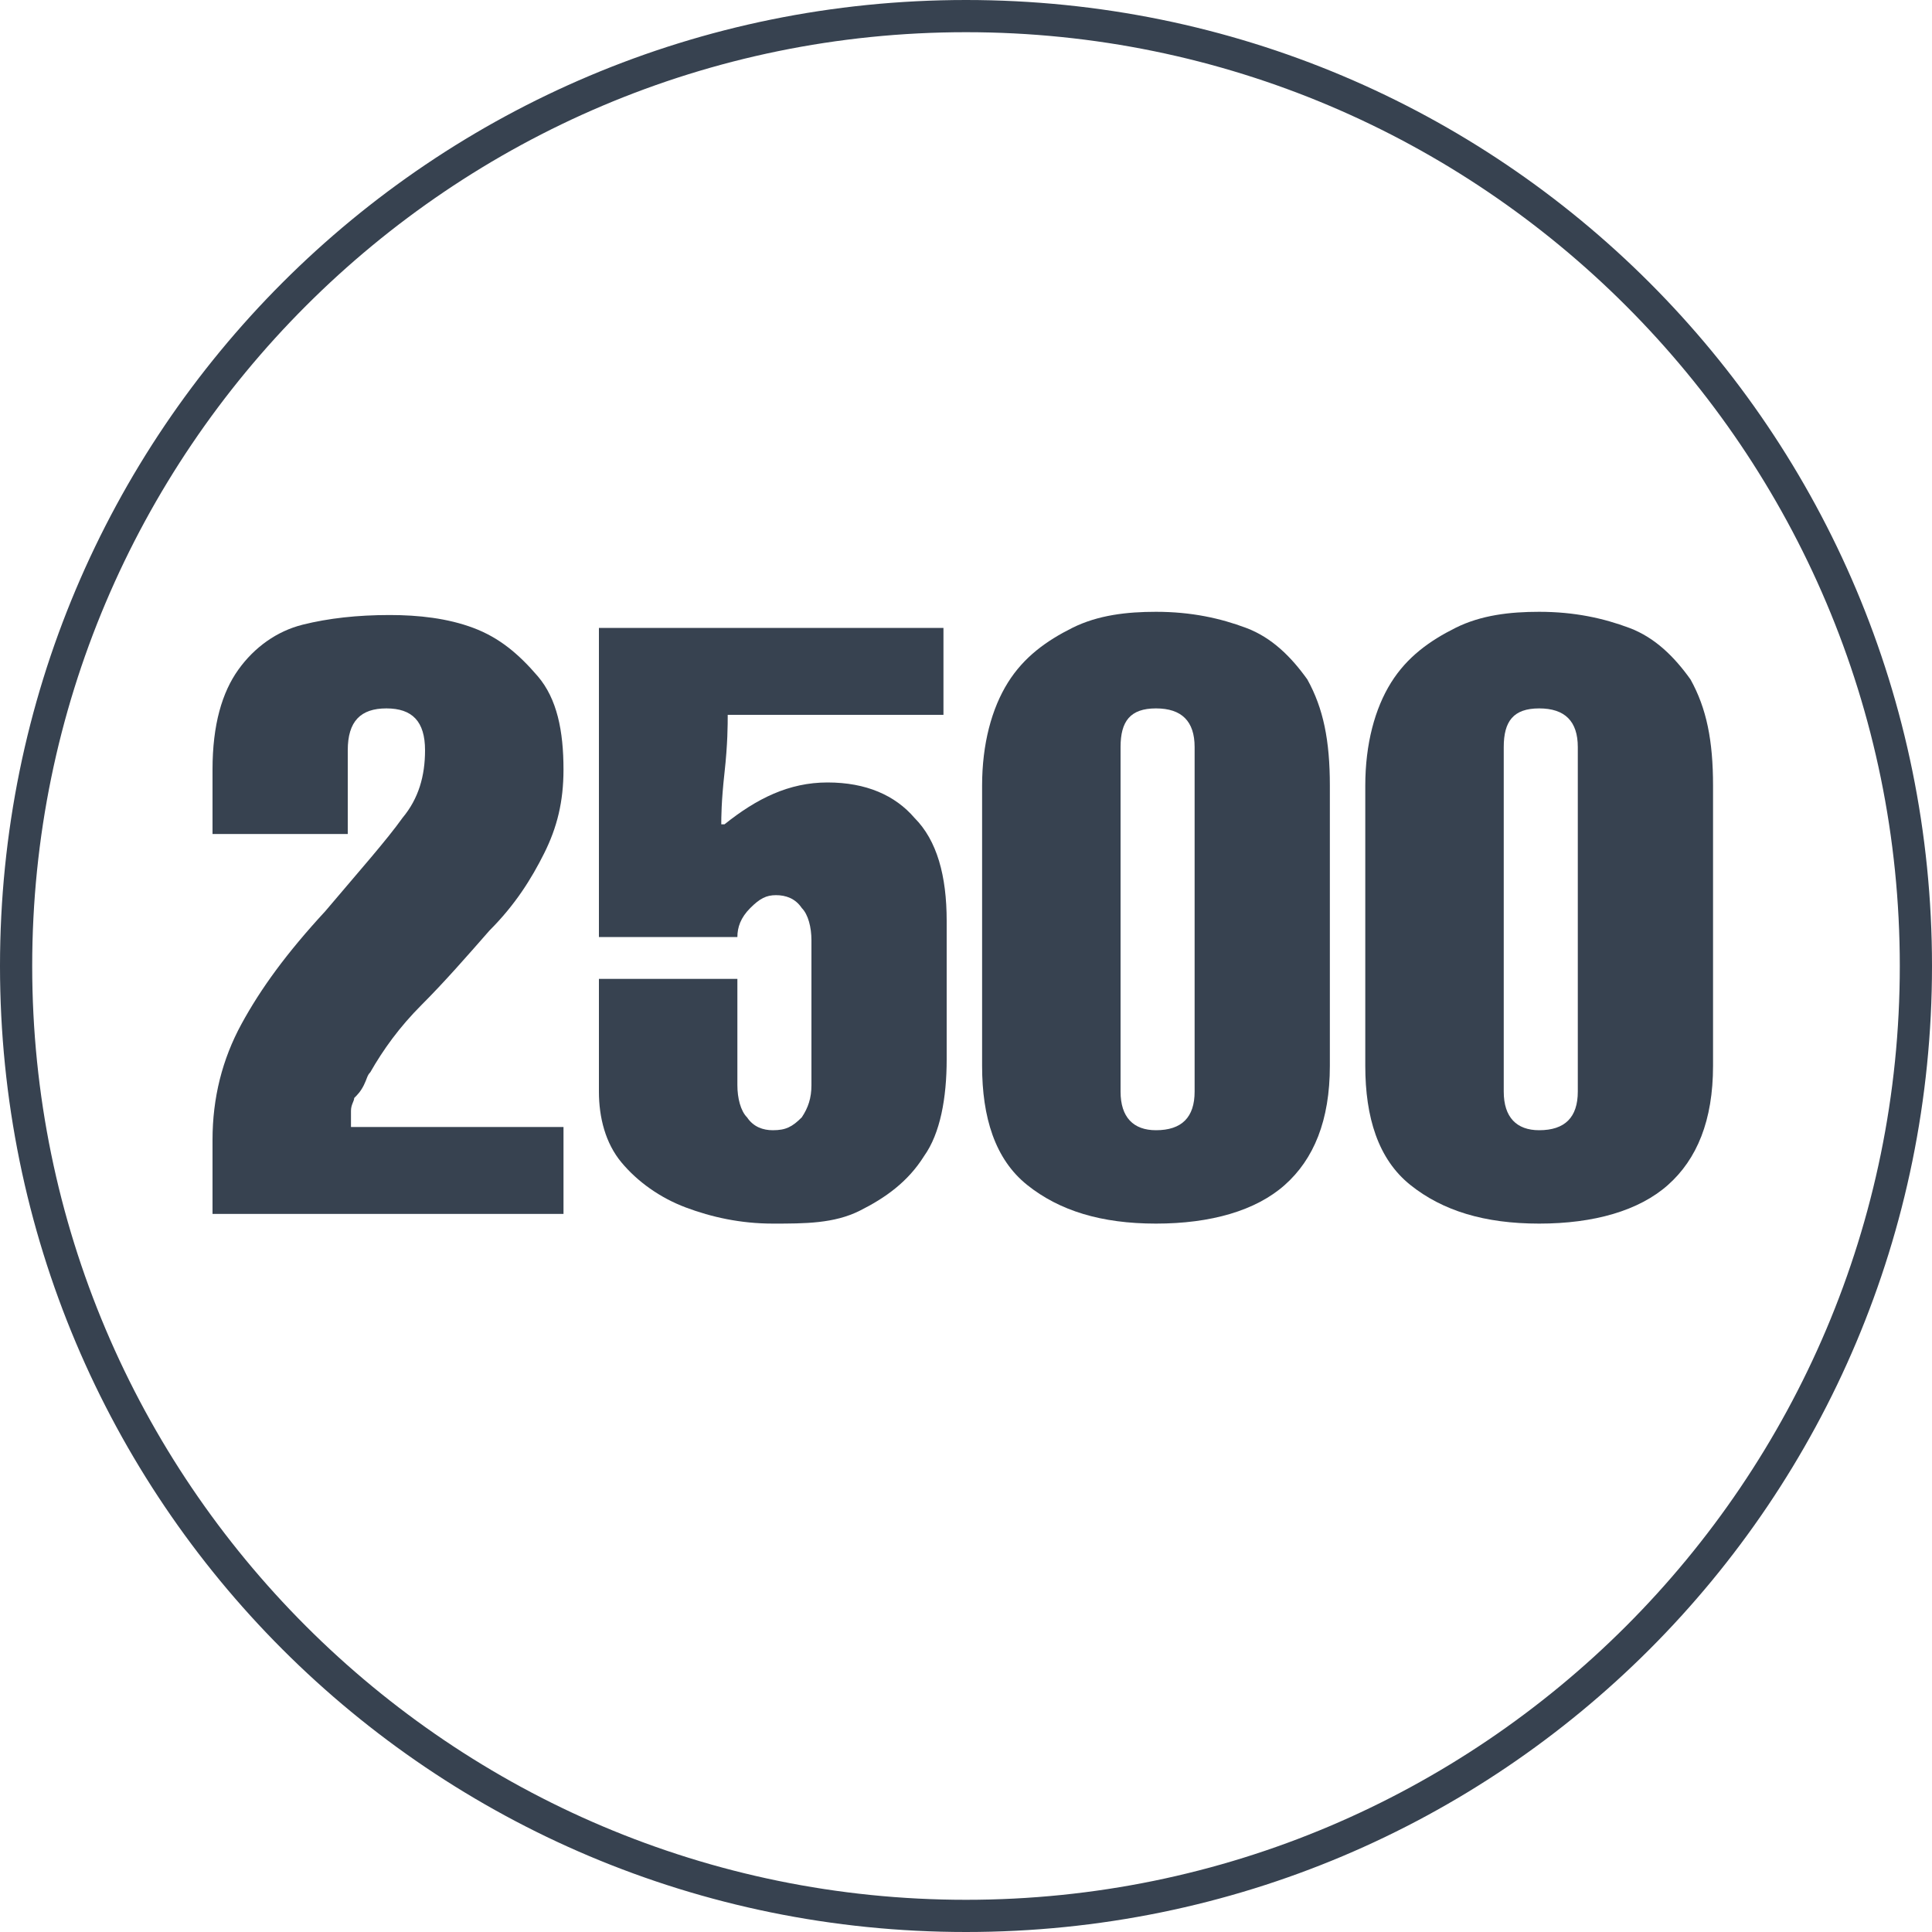
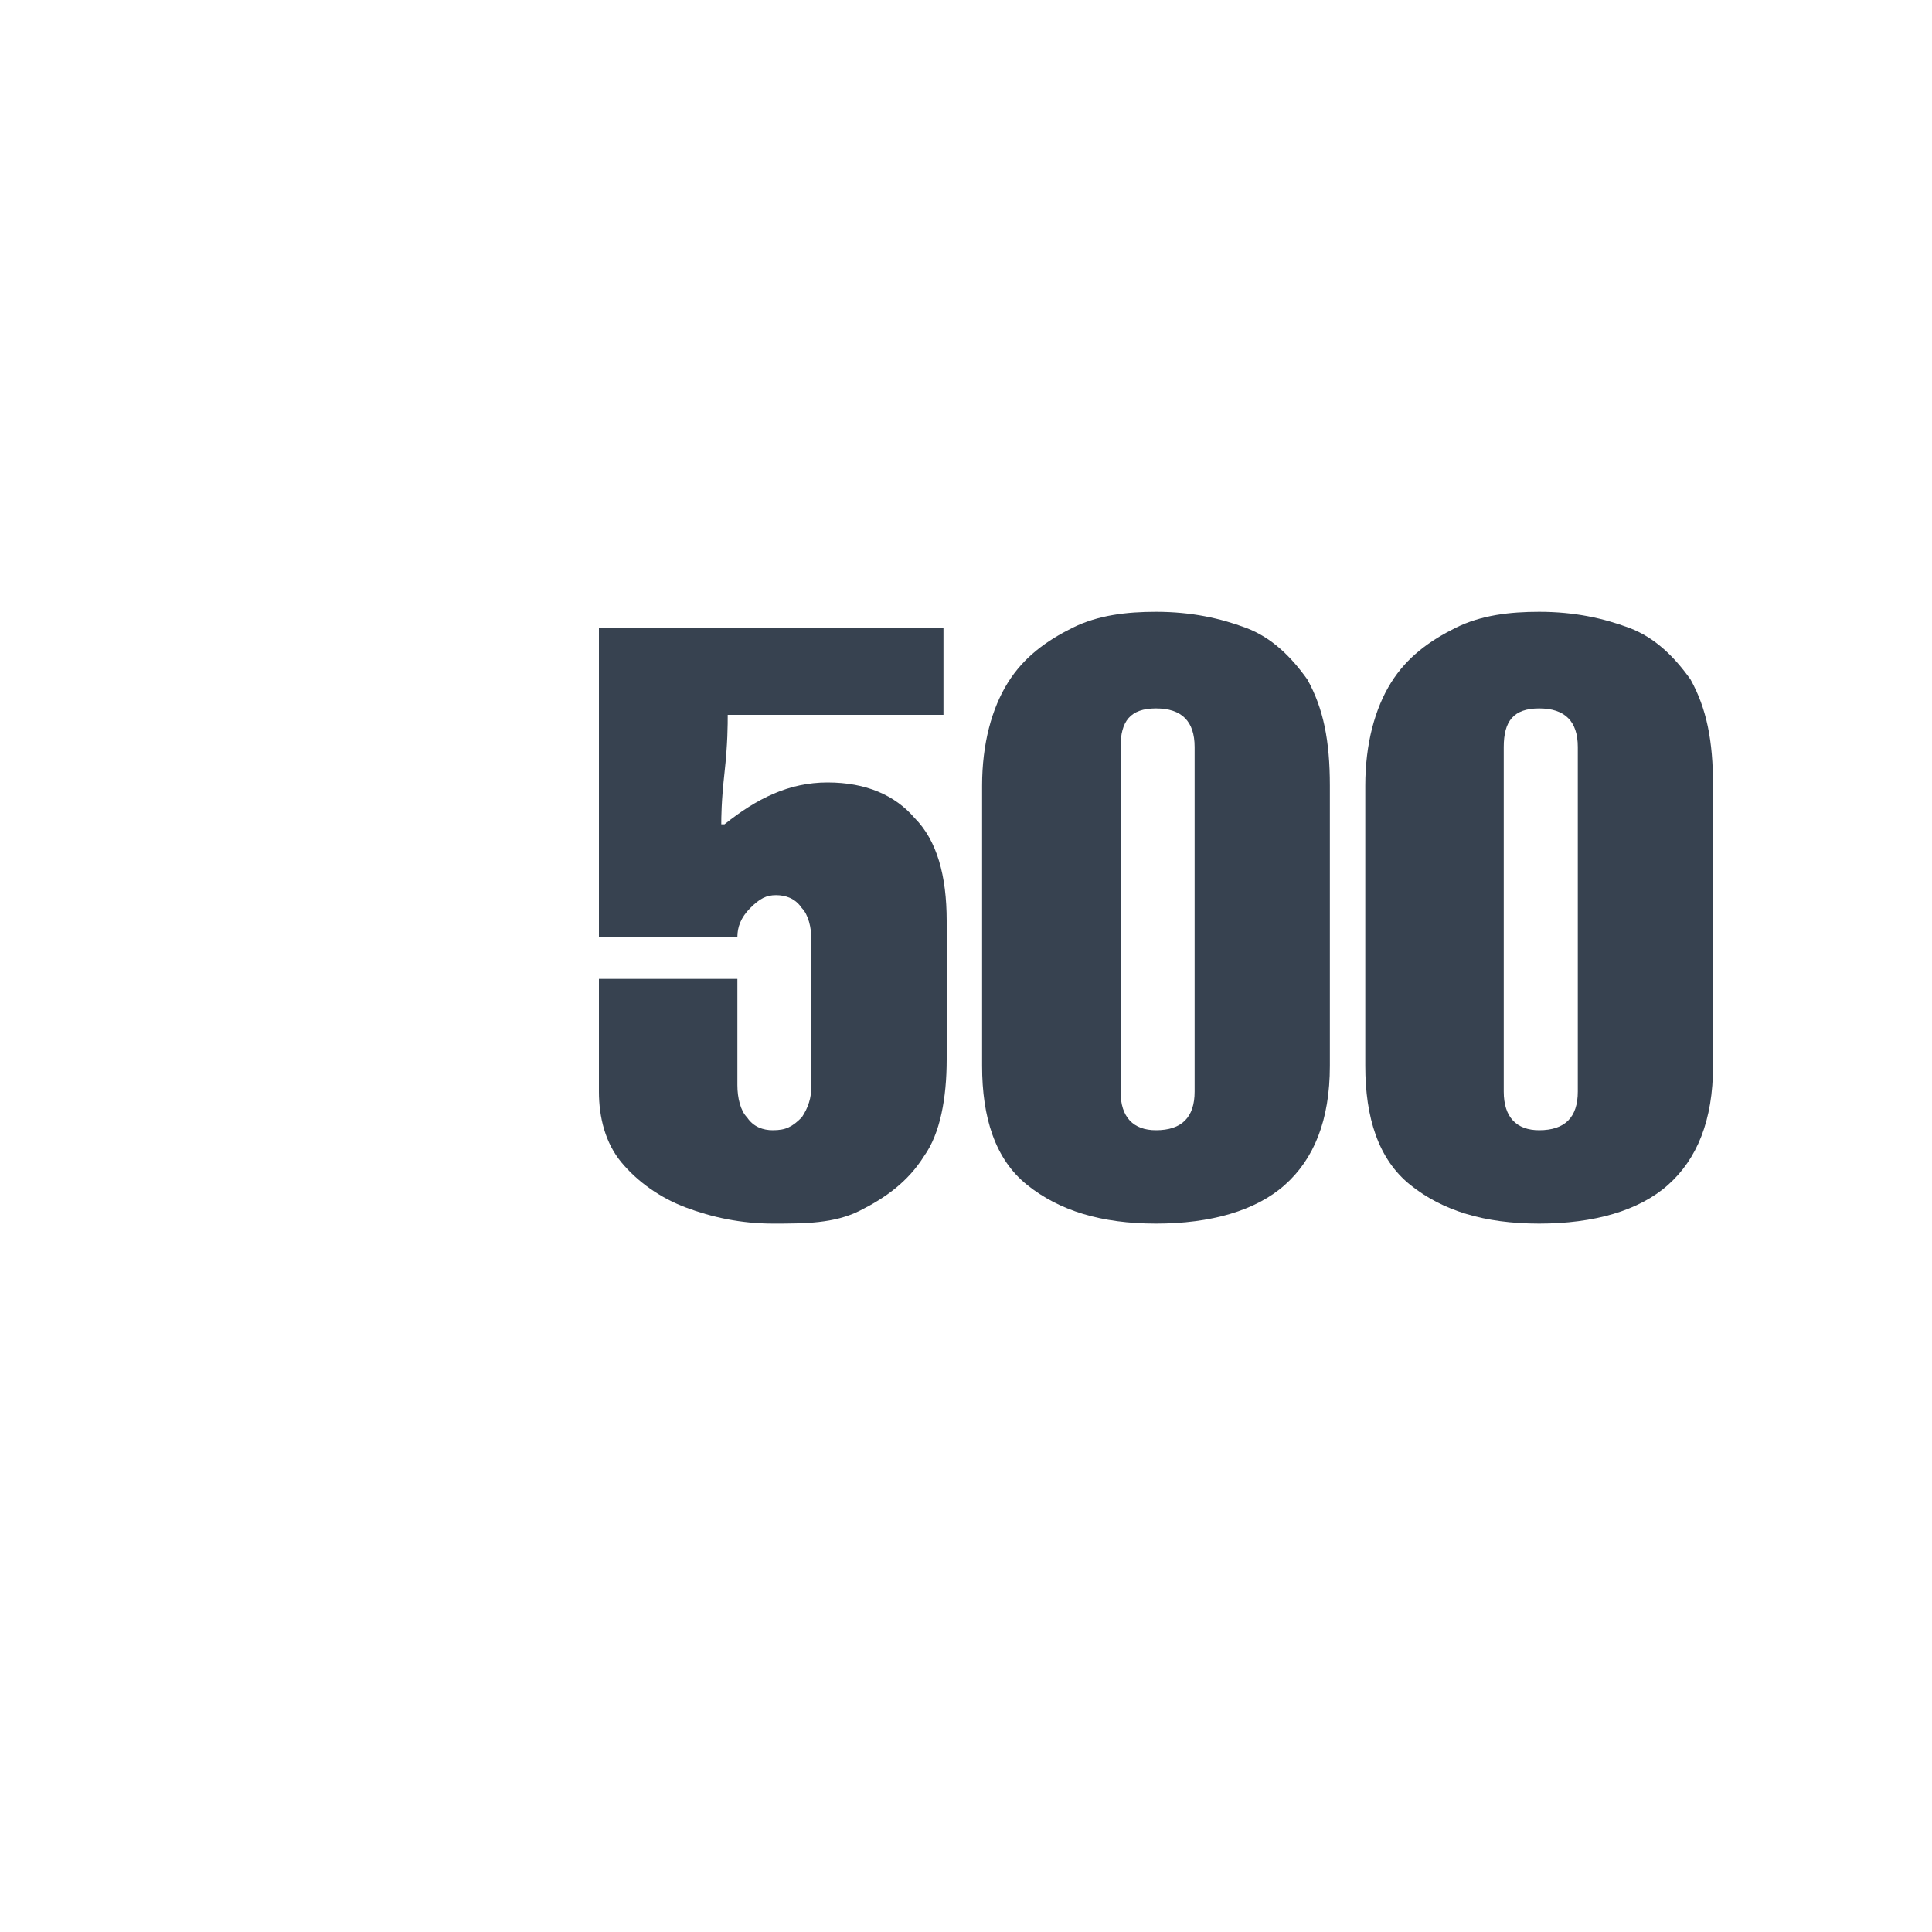
<svg xmlns="http://www.w3.org/2000/svg" version="1.1" id="Layer_1" x="0px" y="0px" viewBox="0 0 60 60" enable-background="new 0 0 60 60" xml:space="preserve">
  <g>
-     <path fill="#374250" d="M30,1c16,0,29,13,29,29S46,59,30,59S1,46,1,30S14,1,30,1 M30,0C13.4,0,0,13.4,0,30s13.4,30,30,30   s30-13.4,30-30S46.6,0,30,0L30,0z" />
    <g>
      <g>
-         <path fill="#374250" d="M10.9,35h6.6v2.7H6.6v-2.3c0-1.3,0.3-2.5,0.9-3.6s1.4-2.2,2.6-3.5c1.1-1.3,1.9-2.2,2.4-2.9     c0.5-0.6,0.7-1.3,0.7-2.1c0-0.9-0.4-1.3-1.2-1.3c-0.8,0-1.2,0.4-1.2,1.3v2.6H6.6v-2c0-1.4,0.3-2.4,0.8-3.1c0.5-0.7,1.2-1.2,2-1.4     c0.8-0.2,1.7-0.3,2.7-0.3c0.9,0,1.8,0.1,2.6,0.4c0.8,0.3,1.4,0.8,2,1.5s0.8,1.7,0.8,2.9c0,1-0.2,1.8-0.6,2.6     c-0.4,0.8-0.9,1.6-1.7,2.4c-0.7,0.8-1.4,1.6-2.1,2.3c-0.7,0.7-1.2,1.4-1.6,2.1c-0.1,0.1-0.1,0.2-0.2,0.4S11.1,34,11,34.1     c0,0.1-0.1,0.2-0.1,0.4C10.9,34.7,10.9,34.8,10.9,35z" />
        <path fill="#374250" d="M18.6,30.4h4.3v3.3c0,0.4,0.1,0.8,0.3,1c0.2,0.3,0.5,0.4,0.8,0.4c0.4,0,0.6-0.1,0.9-0.4     c0.2-0.3,0.3-0.6,0.3-1v-4.5c0-0.4-0.1-0.8-0.3-1c-0.2-0.3-0.5-0.4-0.8-0.4c-0.3,0-0.5,0.1-0.8,0.4c-0.3,0.3-0.4,0.6-0.4,0.9     h-4.3v-9.6h10.7v2.7h-6.7c0,0.3,0,0.9-0.1,1.8c-0.1,0.9-0.1,1.4-0.1,1.6h0.1c1-0.8,2-1.3,3.2-1.3c1.2,0,2.1,0.4,2.7,1.1     c0.7,0.7,1,1.8,1,3.2v4.3c0,1.2-0.2,2.3-0.7,3c-0.5,0.8-1.2,1.3-2,1.7S25,38,24,38c-1,0-1.9-0.2-2.7-0.5c-0.8-0.3-1.5-0.8-2-1.4     c-0.5-0.6-0.7-1.4-0.7-2.2V30.4z" />
        <path fill="#374250" d="M41.3,24.4v8.7c0,1.7-0.5,2.9-1.4,3.7c-0.9,0.8-2.3,1.2-4,1.2c-1.7,0-3-0.4-4-1.2c-1-0.8-1.4-2.1-1.4-3.7     v-8.7c0-1.3,0.3-2.4,0.8-3.2s1.2-1.3,2-1.7s1.7-0.5,2.6-0.5c1.1,0,2,0.2,2.8,0.5s1.4,0.9,1.9,1.6C41.1,22,41.3,23,41.3,24.4z      M37.1,33.9V23.2c0-0.8-0.4-1.2-1.2-1.2c-0.8,0-1.1,0.4-1.1,1.2v10.7c0,0.8,0.4,1.2,1.1,1.2C36.7,35.1,37.1,34.7,37.1,33.9z" />
        <path fill="#374250" d="M53.2,24.4v8.7c0,1.7-0.5,2.9-1.4,3.7c-0.9,0.8-2.3,1.2-4,1.2c-1.7,0-3-0.4-4-1.2s-1.4-2.1-1.4-3.7v-8.7     c0-1.3,0.3-2.4,0.8-3.2s1.2-1.3,2-1.7s1.7-0.5,2.6-0.5c1.1,0,2,0.2,2.8,0.5s1.4,0.9,1.9,1.6C53,22,53.2,23,53.2,24.4z M49,33.9     V23.2c0-0.8-0.4-1.2-1.2-1.2c-0.8,0-1.1,0.4-1.1,1.2v10.7c0,0.8,0.4,1.2,1.1,1.2C48.6,35.1,49,34.7,49,33.9z" />
      </g>
    </g>
  </g>
</svg>